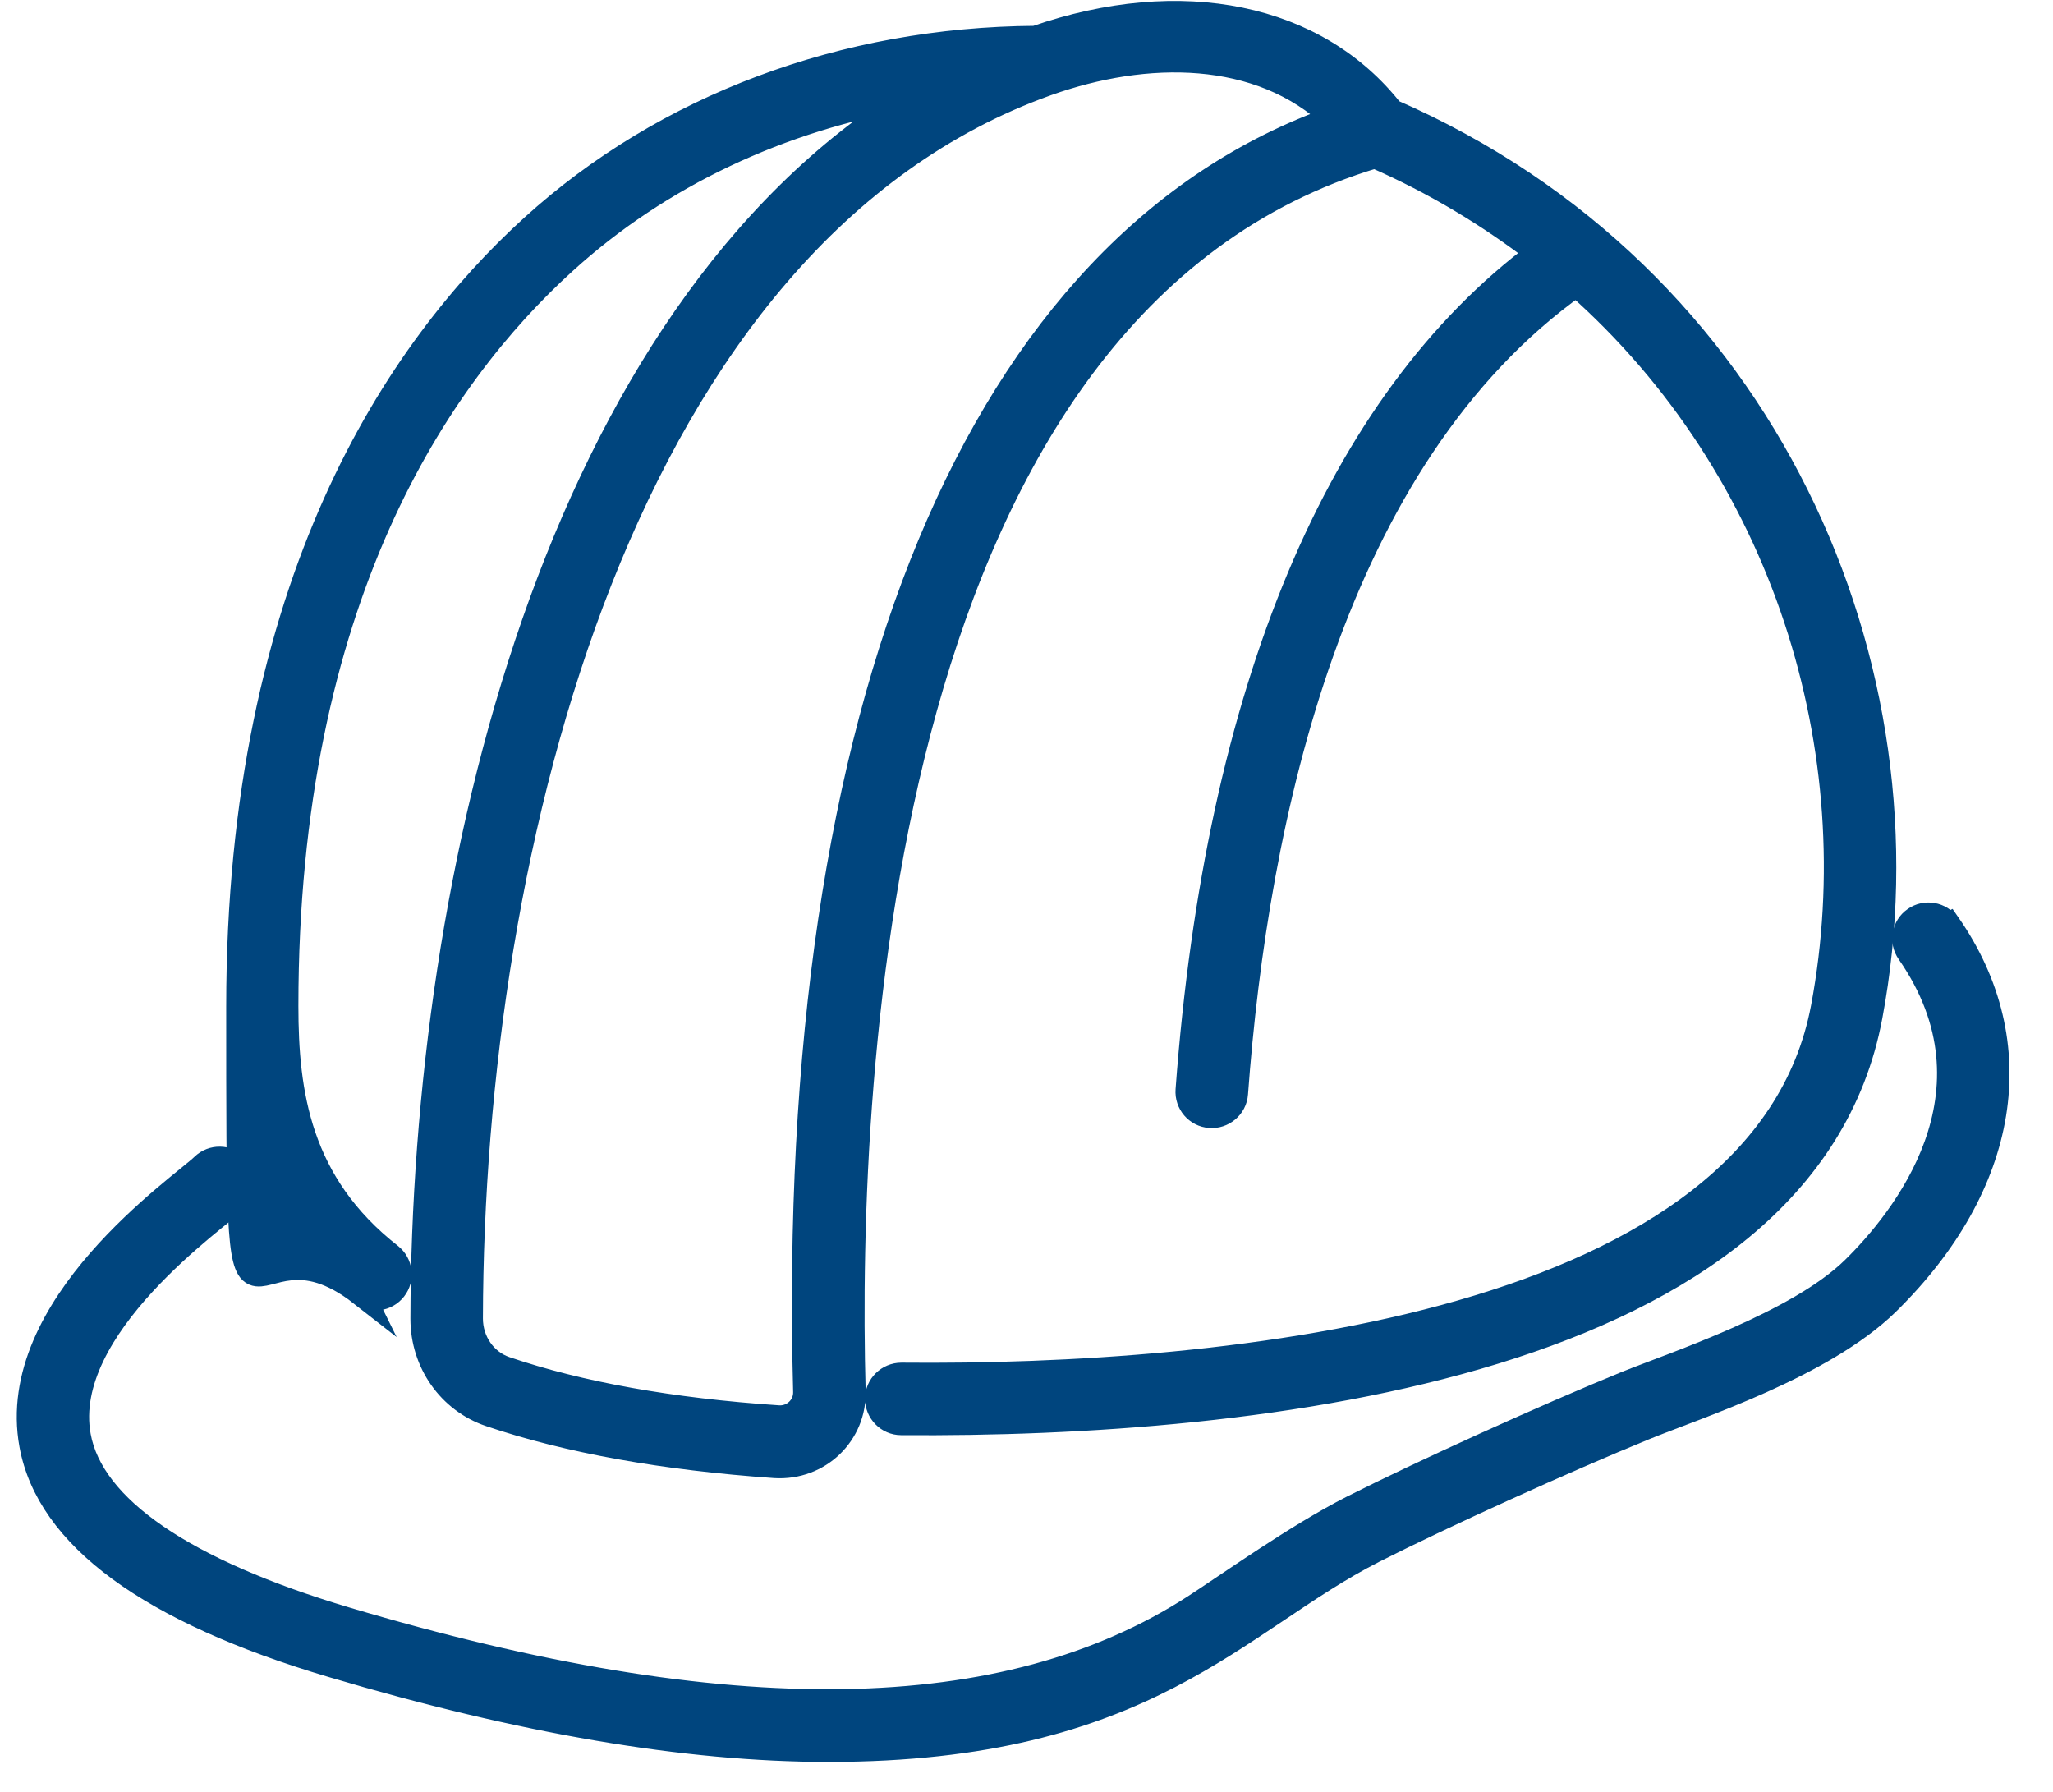
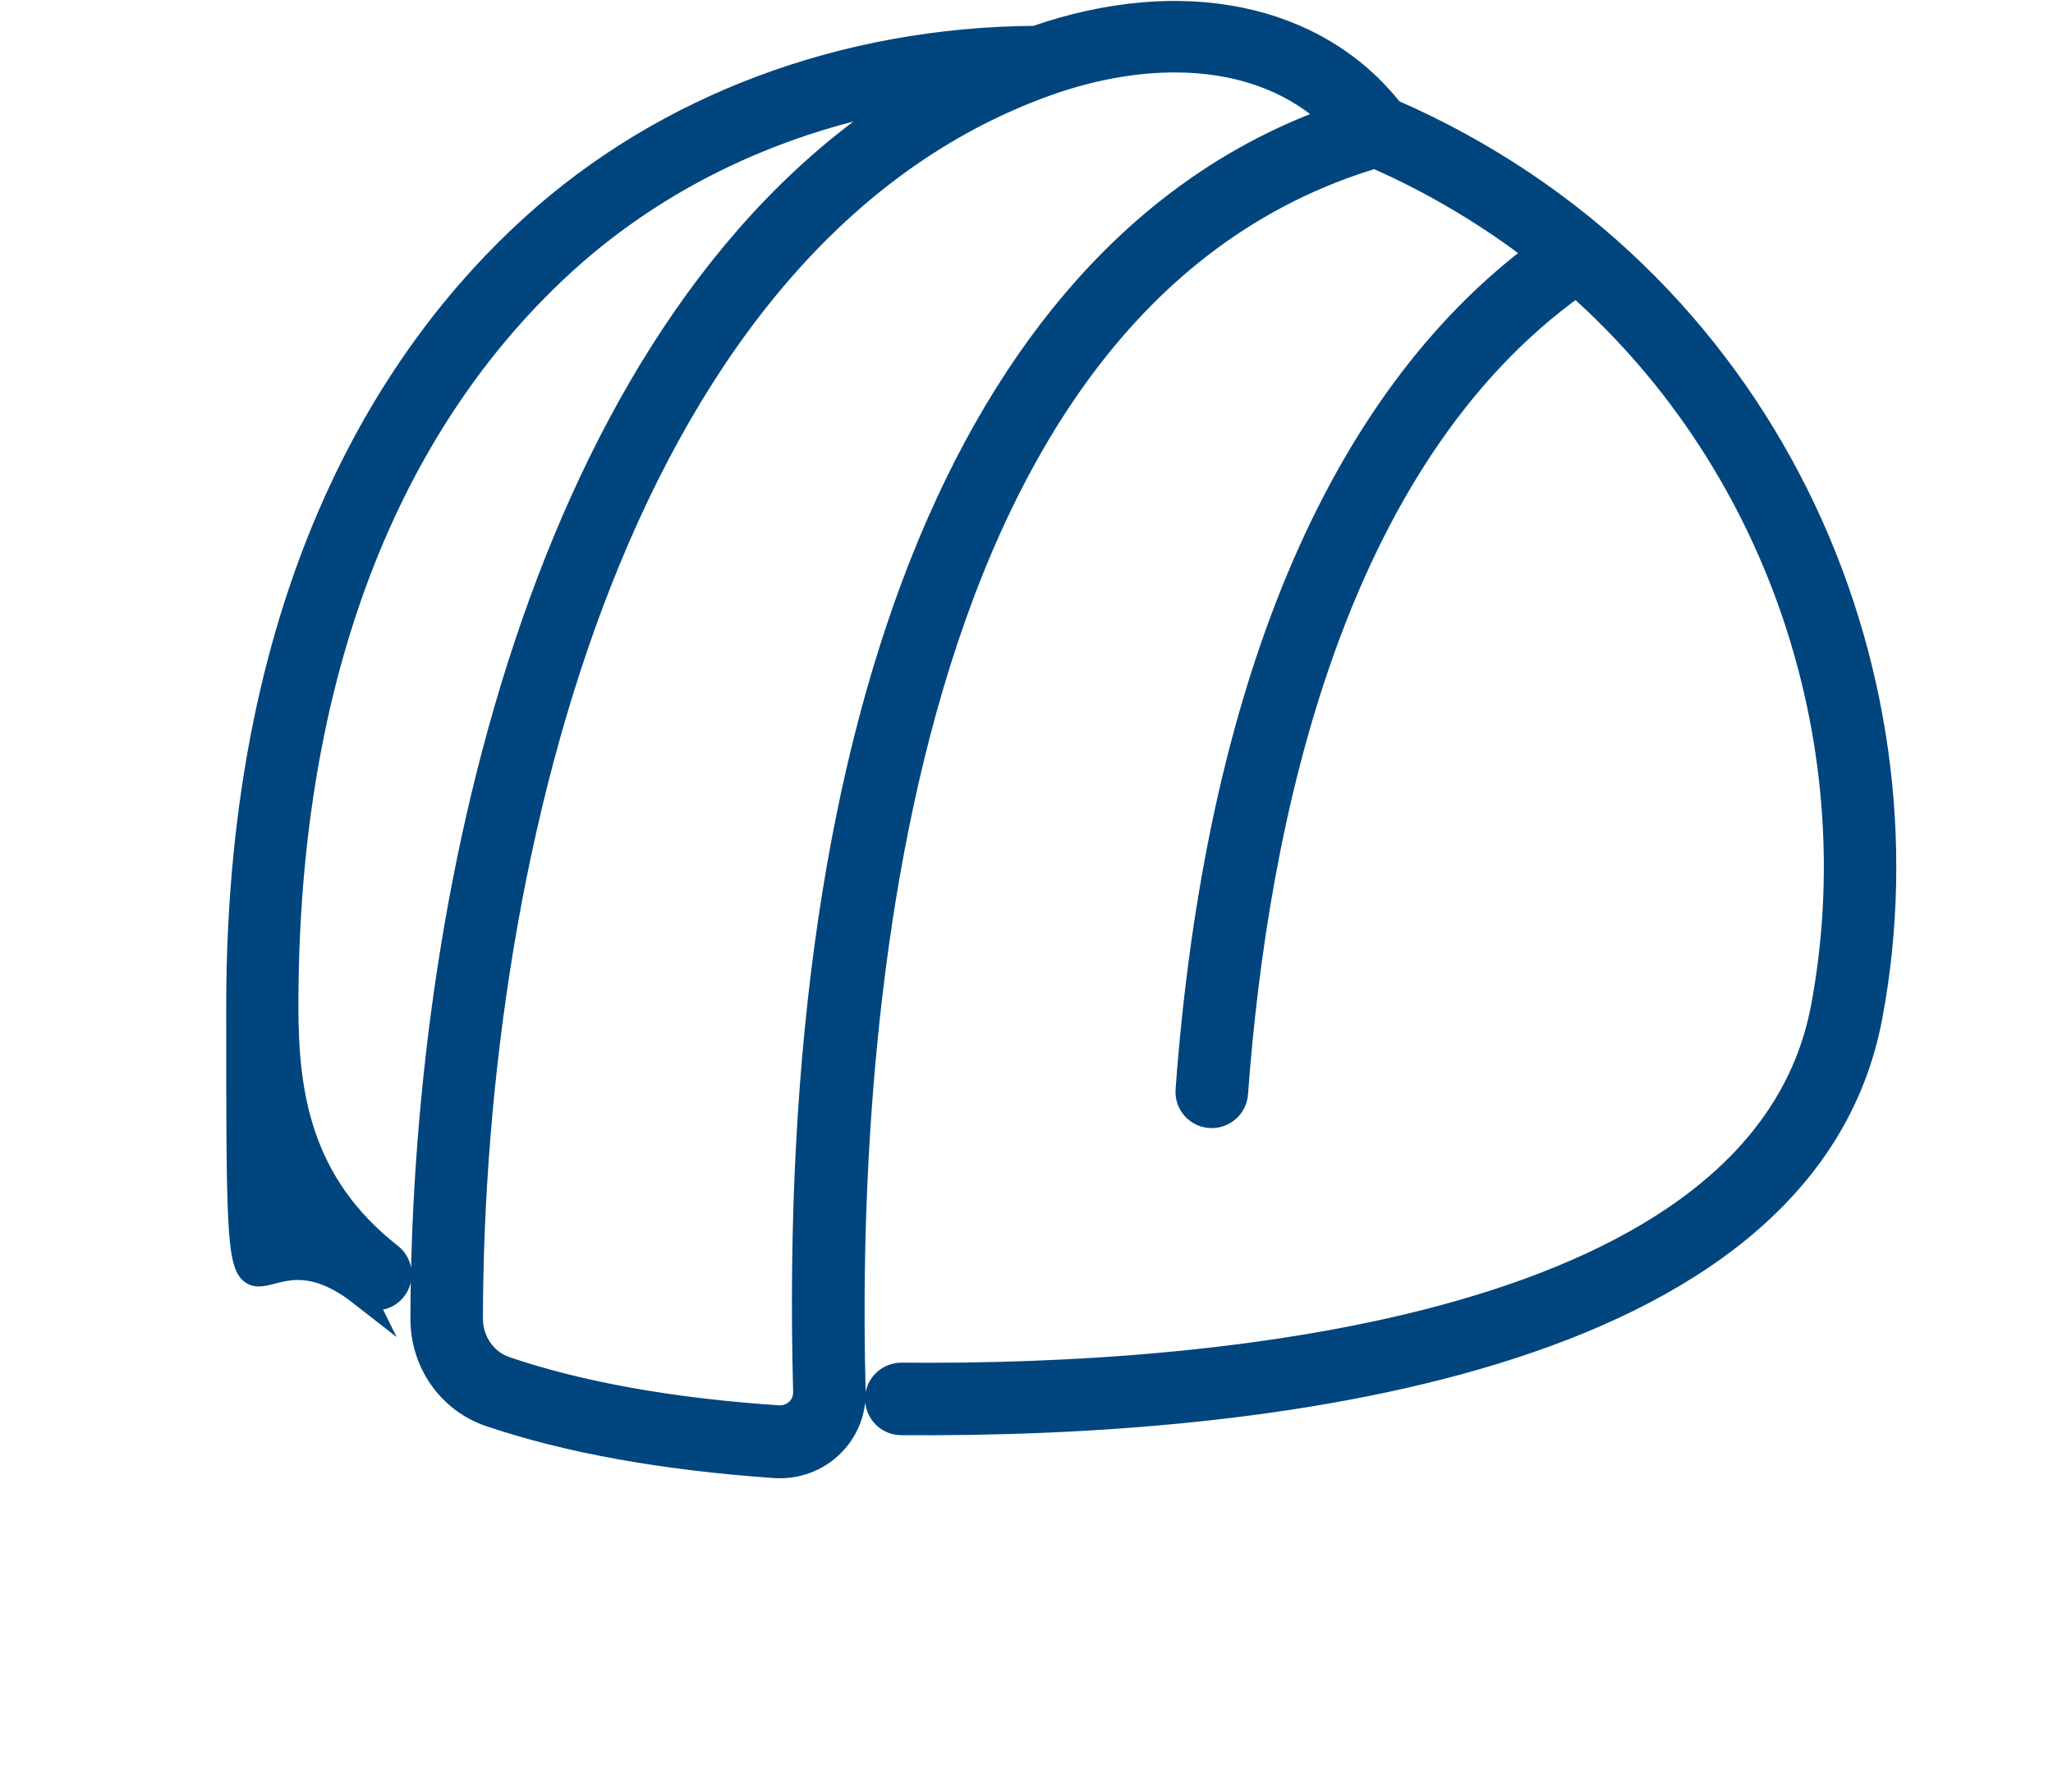
<svg xmlns="http://www.w3.org/2000/svg" id="Layer_1" version="1.1" viewBox="0 0 659.8 575.8">
  <defs>
    <style>
      .st0 {
        fill: #00457e;
        stroke: #00457e;
        stroke-miterlimit: 10;
        stroke-width: 8px;
      }
    </style>
  </defs>
  <path class="st0" d="M116,415.5c3.4,2.6,8.1,2,10.7-1.3,2.6-3.3,2-8.1-1.3-10.7-29.5-23.1-33.5-52.2-33.5-80.2,0-130.6,48.7-202.2,89.5-239.2,30.6-27.8,69.4-46,111.9-53.2-114.9,70.7-157.1,250.1-157.4,392.9,0,14,8.6,26.3,21.6,30.7,25.1,8.5,55.8,14,91.5,16.5,14.3.9,25.6-10.4,25.2-23.9-2.8-103.8,8.2-349.3,167.7-397,19.4,8.5,36.9,19.1,52.6,31.2-64.3,47.9-103.2,140.5-112.7,269-.3,4.2,2.8,7.9,7.1,8.2,4,.3,7.9-2.7,8.2-7.1,6.5-88.3,30.9-204.2,109.5-260.1,67.2,59.4,94.8,150.1,79.4,232.4-19.3,102.8-192,119.2-296.3,118.2-4.2,0-7.7,3.4-7.7,7.6,0,4.2,3.4,7.7,7.6,7.7,114.6.9,290.3-18.2,311.4-130.6,21-111.7-32.9-238.1-153.8-290.8-24.1-30.8-67.5-39.8-114.4-23.5-61.6.4-119,21.9-161.6,60.6-43.1,39.1-94.5,114.4-94.5,250.6s0,61.4,39.4,92.2h0ZM428.9,38c-114.1,40.3-175.9,188.5-170,409.3.1,5-4.2,8.7-8.9,8.3-34.3-2.3-63.8-7.6-87.6-15.7-6.7-2.3-11.2-8.8-11.2-16.2.3-152.6,49-348.2,185.3-396.9,31.7-11.3,68.3-11.6,92.3,11.2h0Z" />
-   <path class="st0" d="M626,297.3c-2.4-3.5-7.2-4.3-10.6-1.9-3.5,2.4-4.3,7.2-1.9,10.6,31.5,45.3-2,86.3-17.8,101.8-18,17.6-57.4,30.5-73,36.8-26,10.6-65.6,28.6-88.2,40-17.7,9-39.7,24.7-50.5,31.7-60.7,39.3-149.9,40.7-272.9,4.1-52-15.5-81.7-35.8-85.9-58.9-6.4-35,44.9-70.3,50.7-75.9,3-2.9,3.1-7.8.2-10.8-3-3-7.8-3.1-10.8-.2-7,6.8-63.3,45-55.1,89.7,5.4,29.5,37.9,53.4,96.6,70.8,60.6,18,113.6,27.1,159.4,27.1,102.5,0,131-41.4,175.3-63.9,22.3-11.3,61.3-29,87-39.5,17.1-7,57.2-19.8,78-40.1,38.7-38,46.1-83.4,19.7-121.5h0Z" />
</svg>